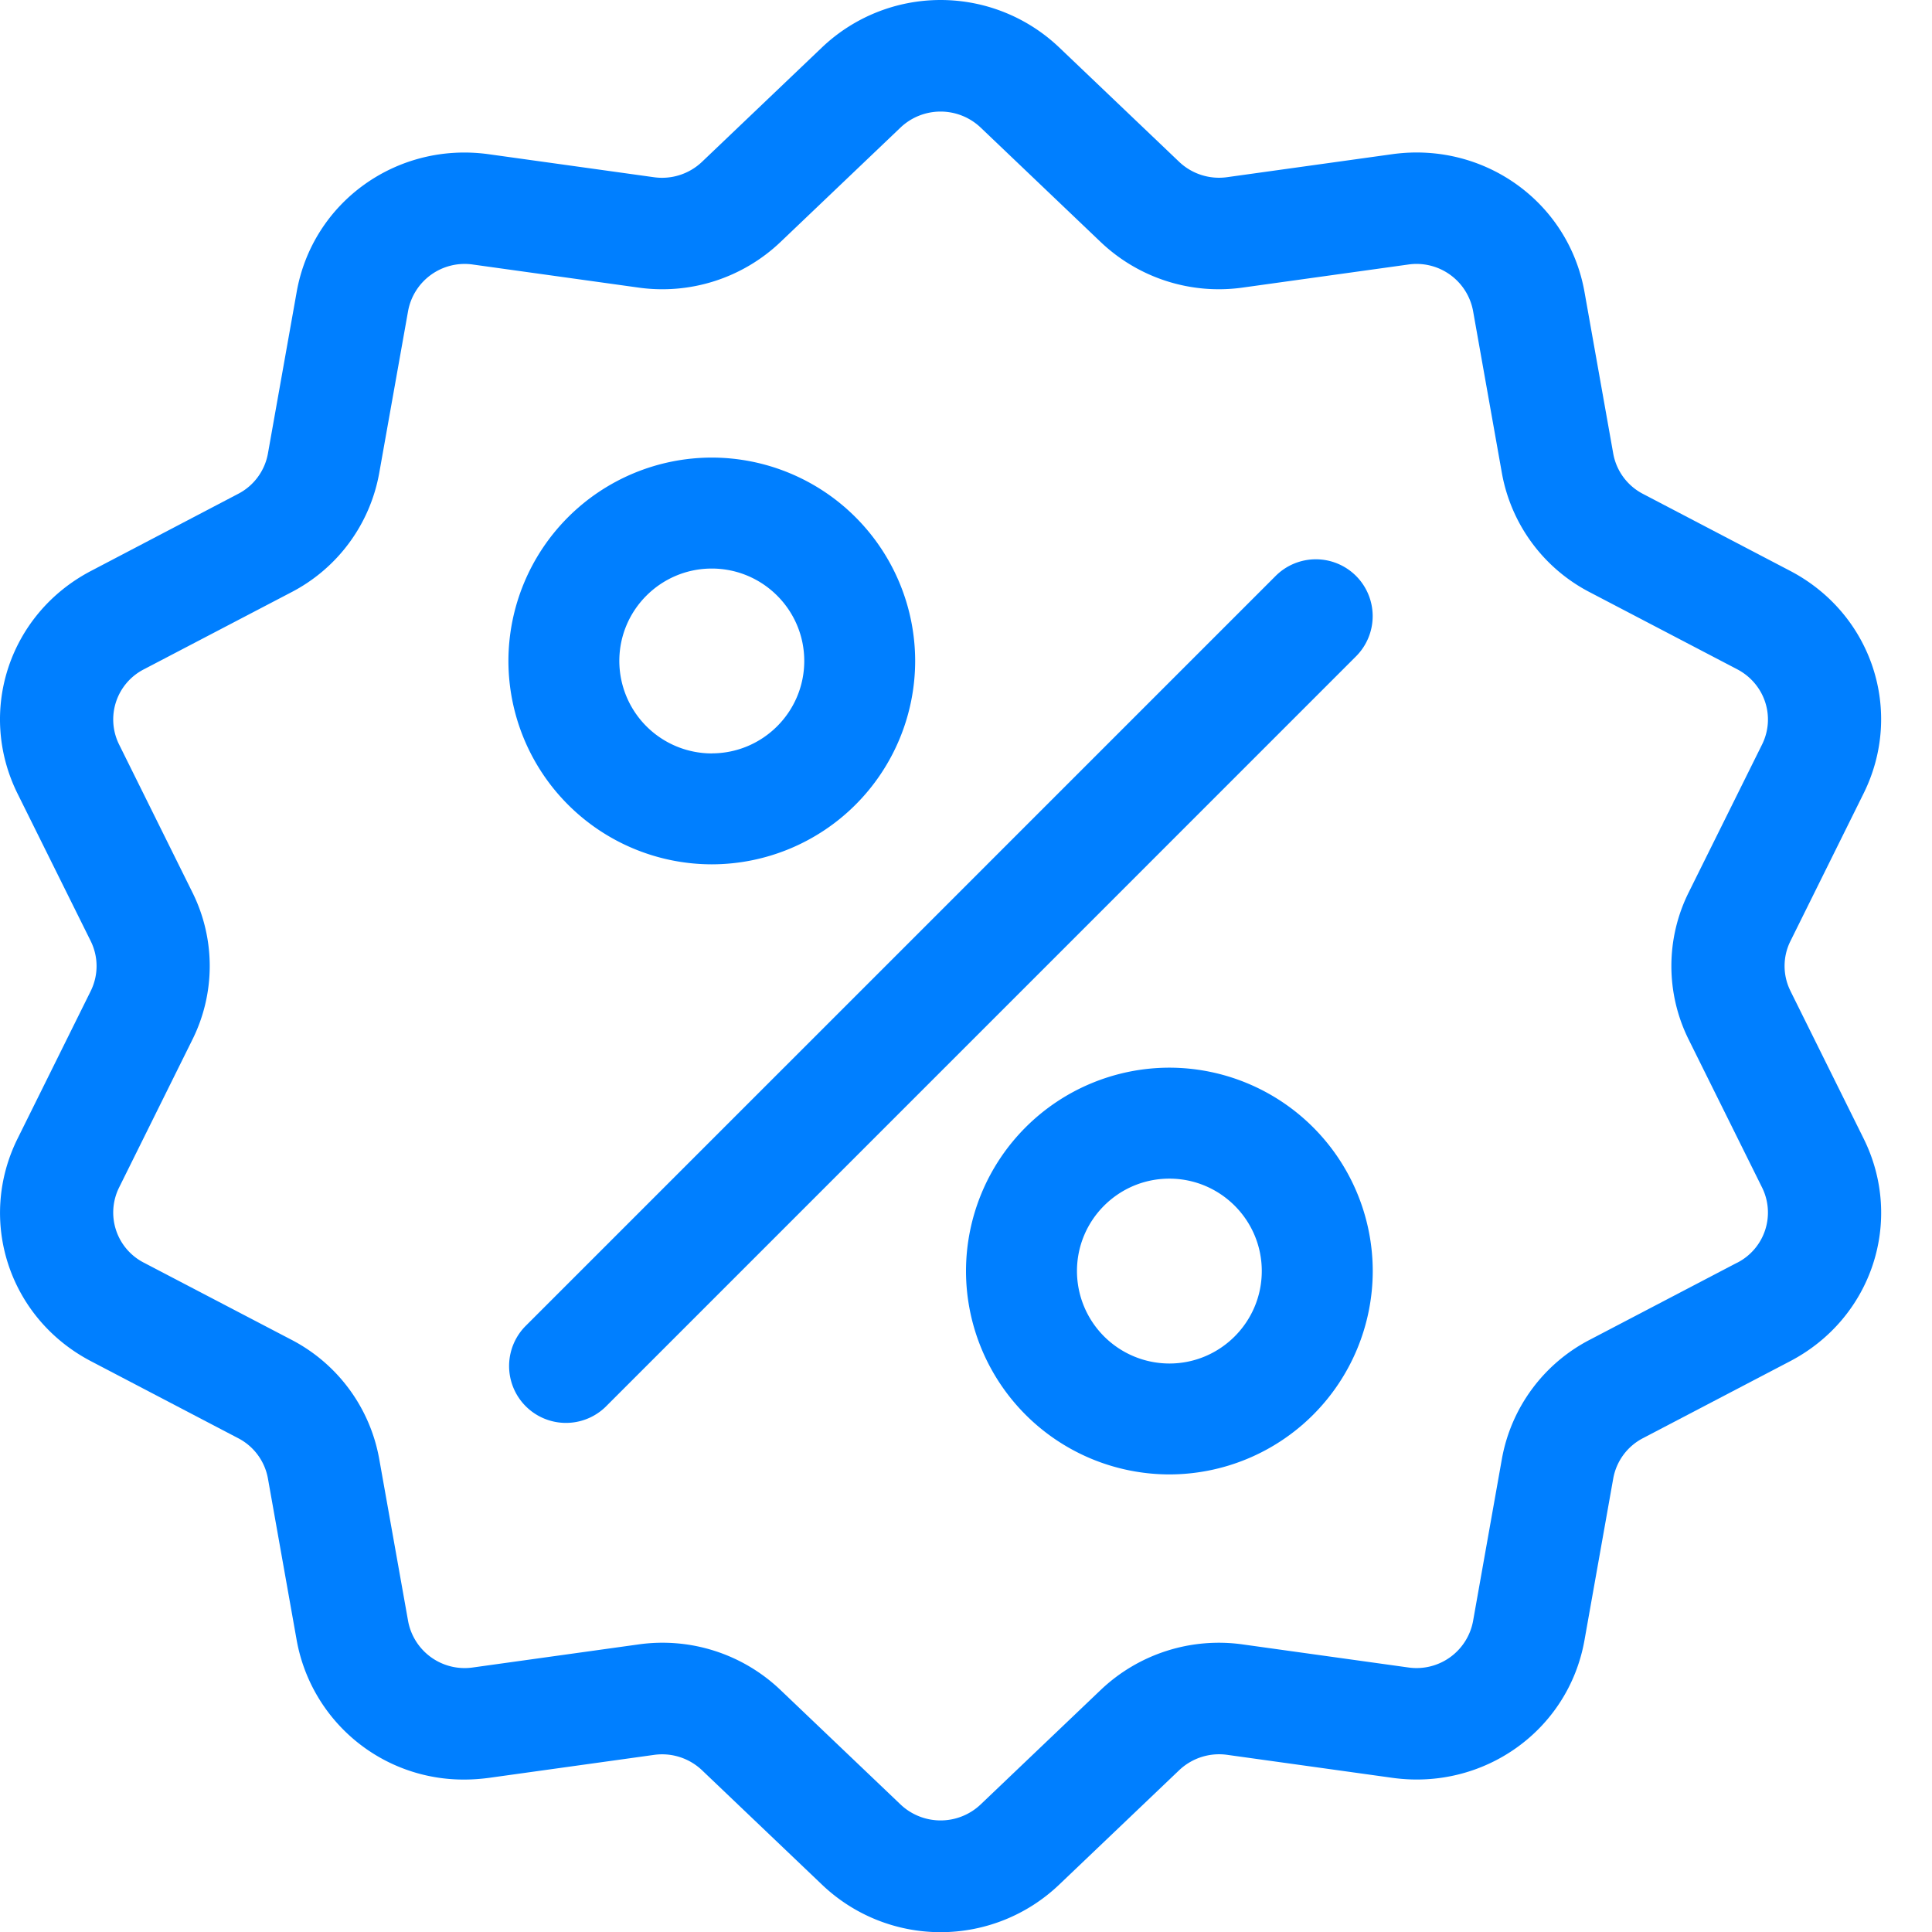
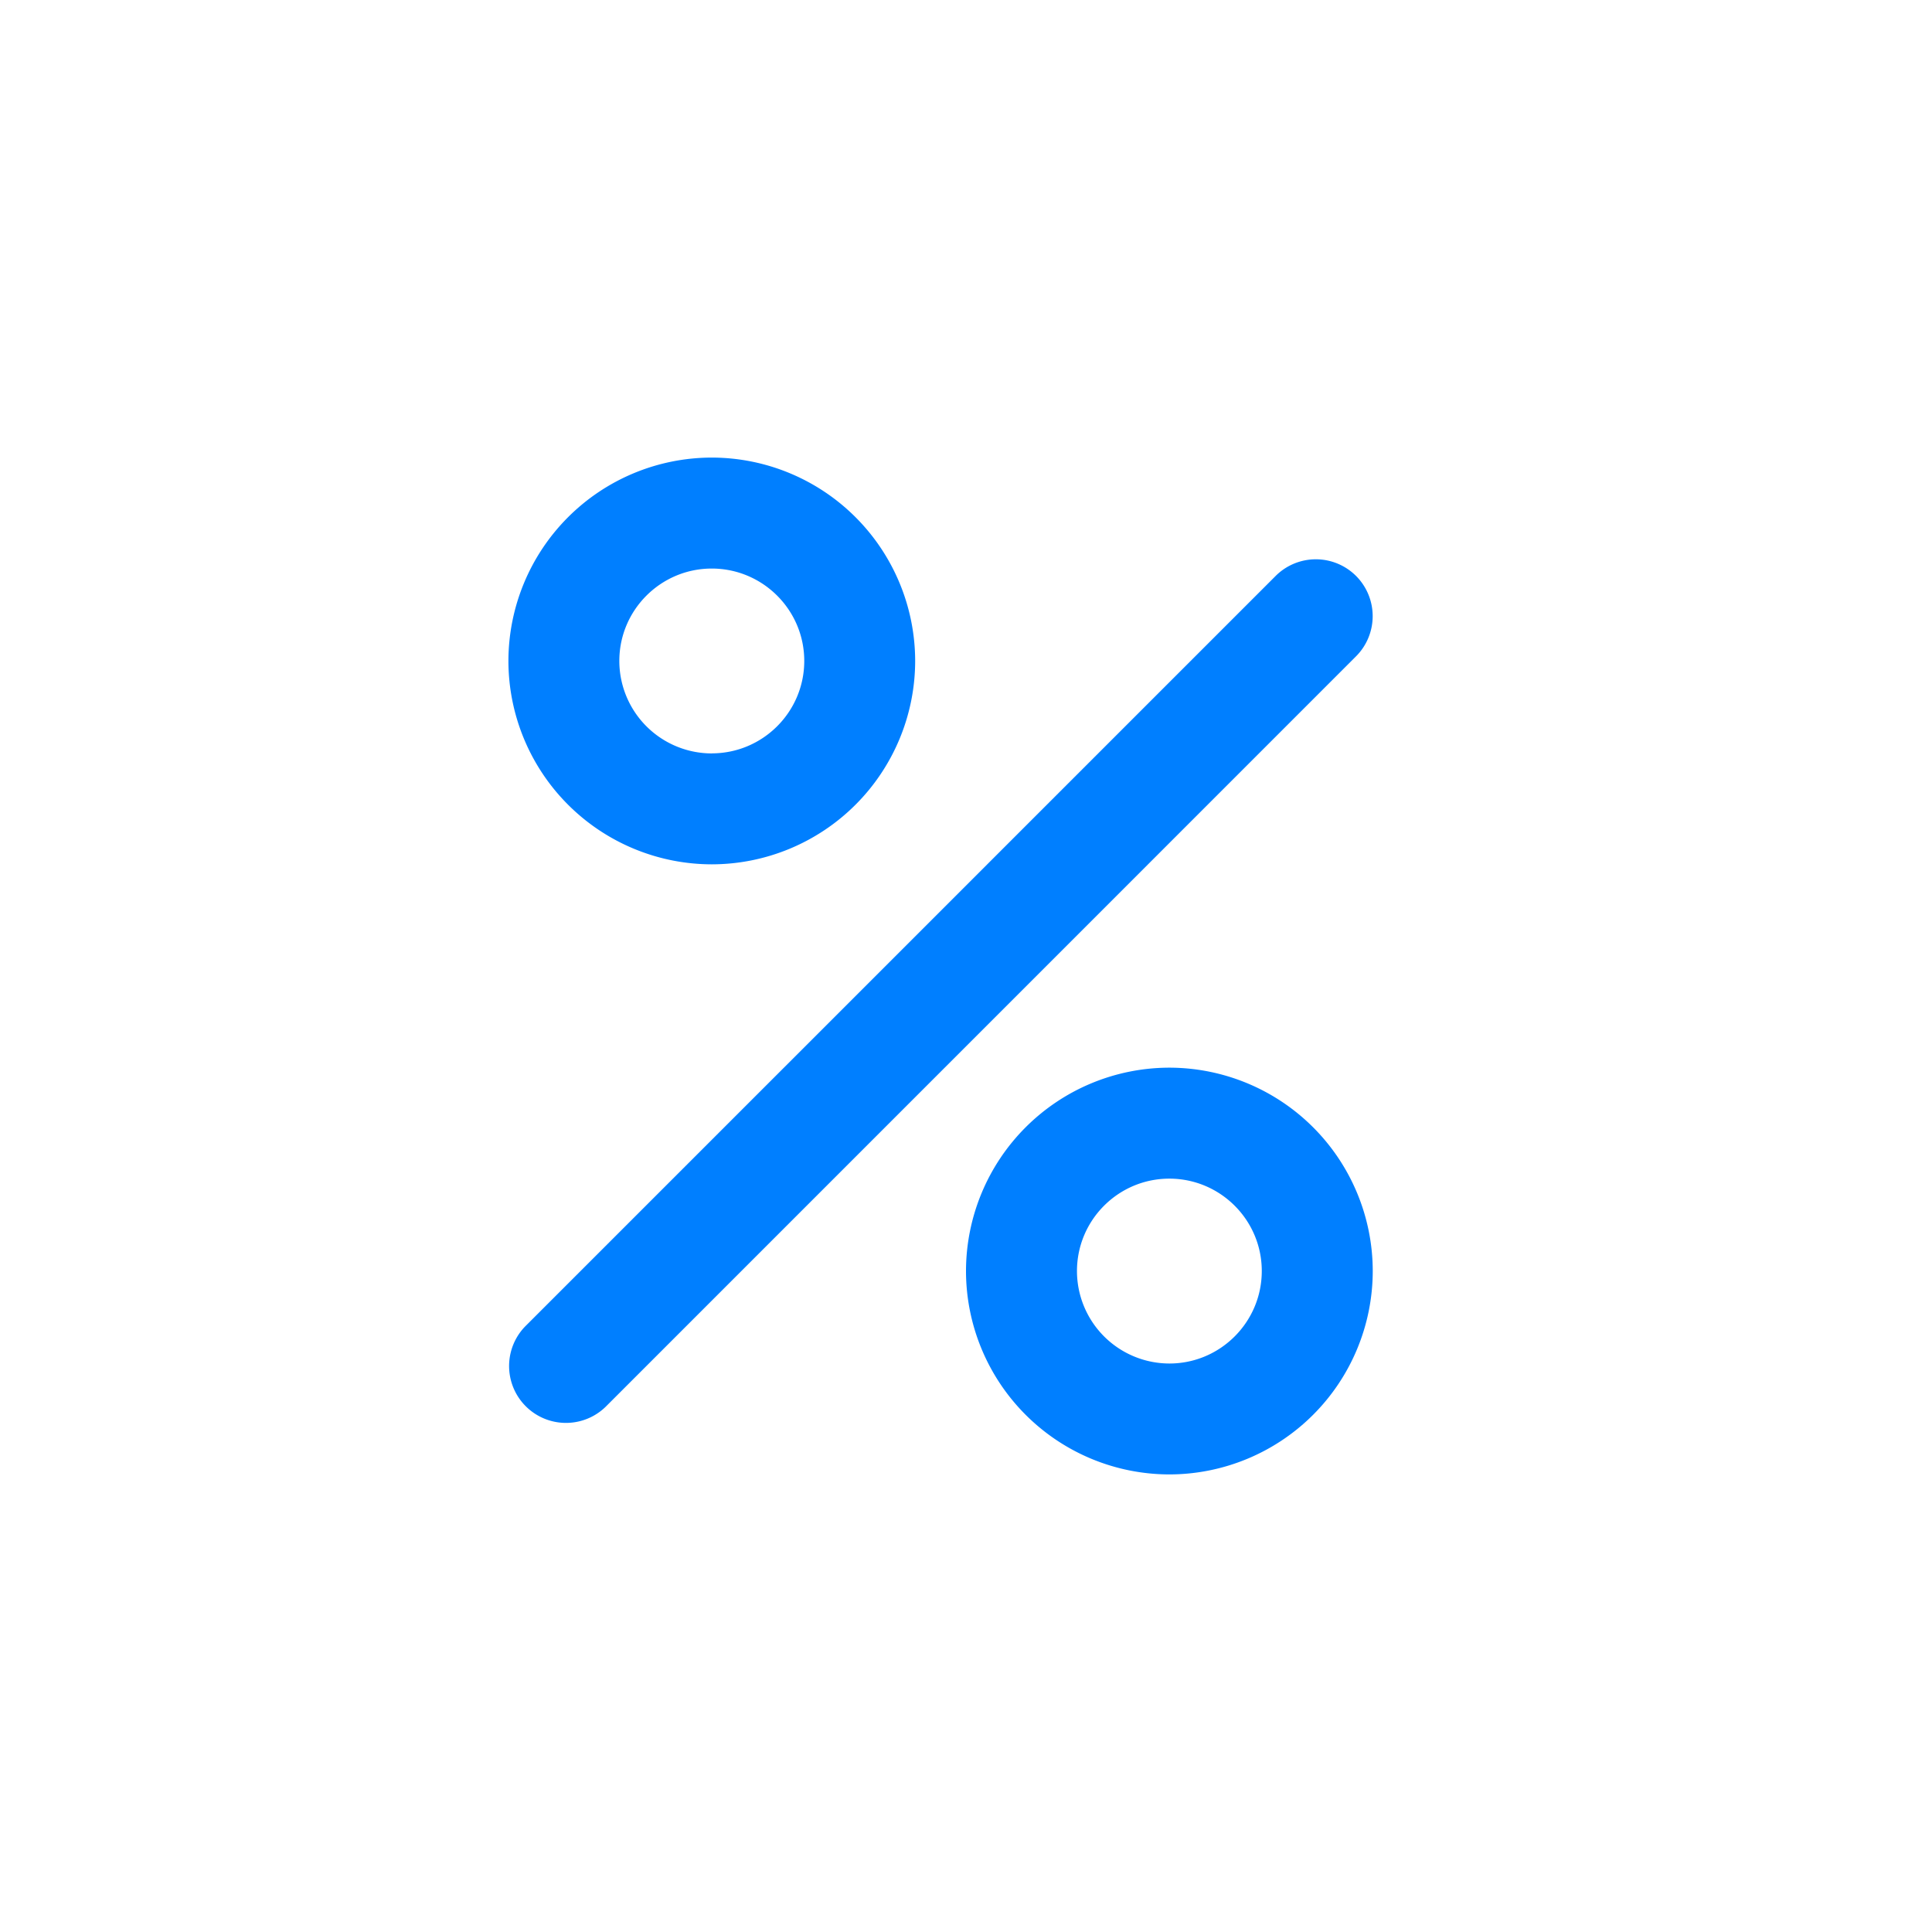
<svg xmlns="http://www.w3.org/2000/svg" width="32" height="32">
  <g fill="#007FFF" fill-rule="nonzero">
-     <path d="M29.656 16.414a.926.926 0 010-.828l1.21-2.442c.675-1.36.14-2.98-1.216-3.689l-2.436-1.274a.939.939 0 01-.494-.67l-.476-2.677c-.266-1.49-1.665-2.492-3.185-2.28l-2.73.38a.96.96 0 01-.8-.255L17.547.789a2.849 2.849 0 00-3.936 0l-1.982 1.89a.96.96 0 01-.8.256l-2.73-.38c-1.521-.213-2.92.789-3.185 2.28L4.438 7.51a.939.939 0 01-.494.67L1.508 9.456c-1.357.71-1.891 2.33-1.217 3.69l1.211 2.44c.13.264.13.566 0 .83l-1.21 2.441c-.675 1.36-.14 2.98 1.215 3.689l2.436 1.274a.939.939 0 01.495.67l.476 2.677a2.806 2.806 0 002.78 2.308c.133 0 .268-.01.405-.028l2.73-.38a.96.96 0 01.8.255l1.982 1.89a2.844 2.844 0 003.936 0l1.982-1.89a.961.961 0 01.8-.256l2.73.38c1.521.213 2.92-.789 3.185-2.279l.476-2.677a.939.939 0 01.494-.67l2.436-1.274c1.357-.71 1.891-2.33 1.217-3.689l-1.211-2.442zm-.883 4.5l-2.436 1.274a2.775 2.775 0 00-1.462 1.982l-.476 2.677a.952.952 0 01-1.077.771l-2.73-.38a2.838 2.838 0 00-2.365.757l-1.982 1.89a.964.964 0 01-1.332 0l-1.982-1.89a2.831 2.831 0 00-2.364-.757l-2.73.38a.952.952 0 01-1.078-.771l-.477-2.677a2.775 2.775 0 00-1.46-1.982l-2.437-1.273a.933.933 0 01-.411-1.249l1.21-2.441a2.735 2.735 0 000-2.45l-1.21-2.441a.933.933 0 01.411-1.249l2.436-1.273A2.775 2.775 0 006.282 7.83l.477-2.677a.952.952 0 011.077-.771l2.73.38a2.839 2.839 0 002.365-.757l1.982-1.89a.964.964 0 011.332 0l1.982 1.89a2.838 2.838 0 002.364.757l2.73-.38a.952.952 0 011.078.771l.476 2.677a2.775 2.775 0 001.462 1.982l2.436 1.273c.458.24.64.789.411 1.249l-1.211 2.441a2.735 2.735 0 000 2.45l1.211 2.441a.933.933 0 01-.411 1.249z" />
    <path d="M22.46 9.539a.942.942 0 00-1.331 0L8.697 21.971a.942.942 0 001.332 1.332L22.46 10.871a.942.942 0 000-1.332zM11.79 7.579a3.372 3.372 0 00-3.369 3.368 3.372 3.372 0 003.368 3.369 3.372 3.372 0 003.369-3.369 3.372 3.372 0 00-3.369-3.368zm0 4.9a1.533 1.533 0 01-1.532-1.532c0-.844.687-1.53 1.531-1.53.845 0 1.532.686 1.532 1.53 0 .845-.687 1.531-1.532 1.531zM19.368 17.684A3.372 3.372 0 0016 21.053a3.372 3.372 0 003.368 3.368 3.372 3.372 0 003.369-3.368 3.372 3.372 0 00-3.369-3.369zm0 4.9a1.533 1.533 0 01-1.53-1.531c0-.845.686-1.531 1.53-1.531.845 0 1.531.686 1.531 1.53 0 .845-.686 1.532-1.53 1.532z" />
  </g>
</svg>